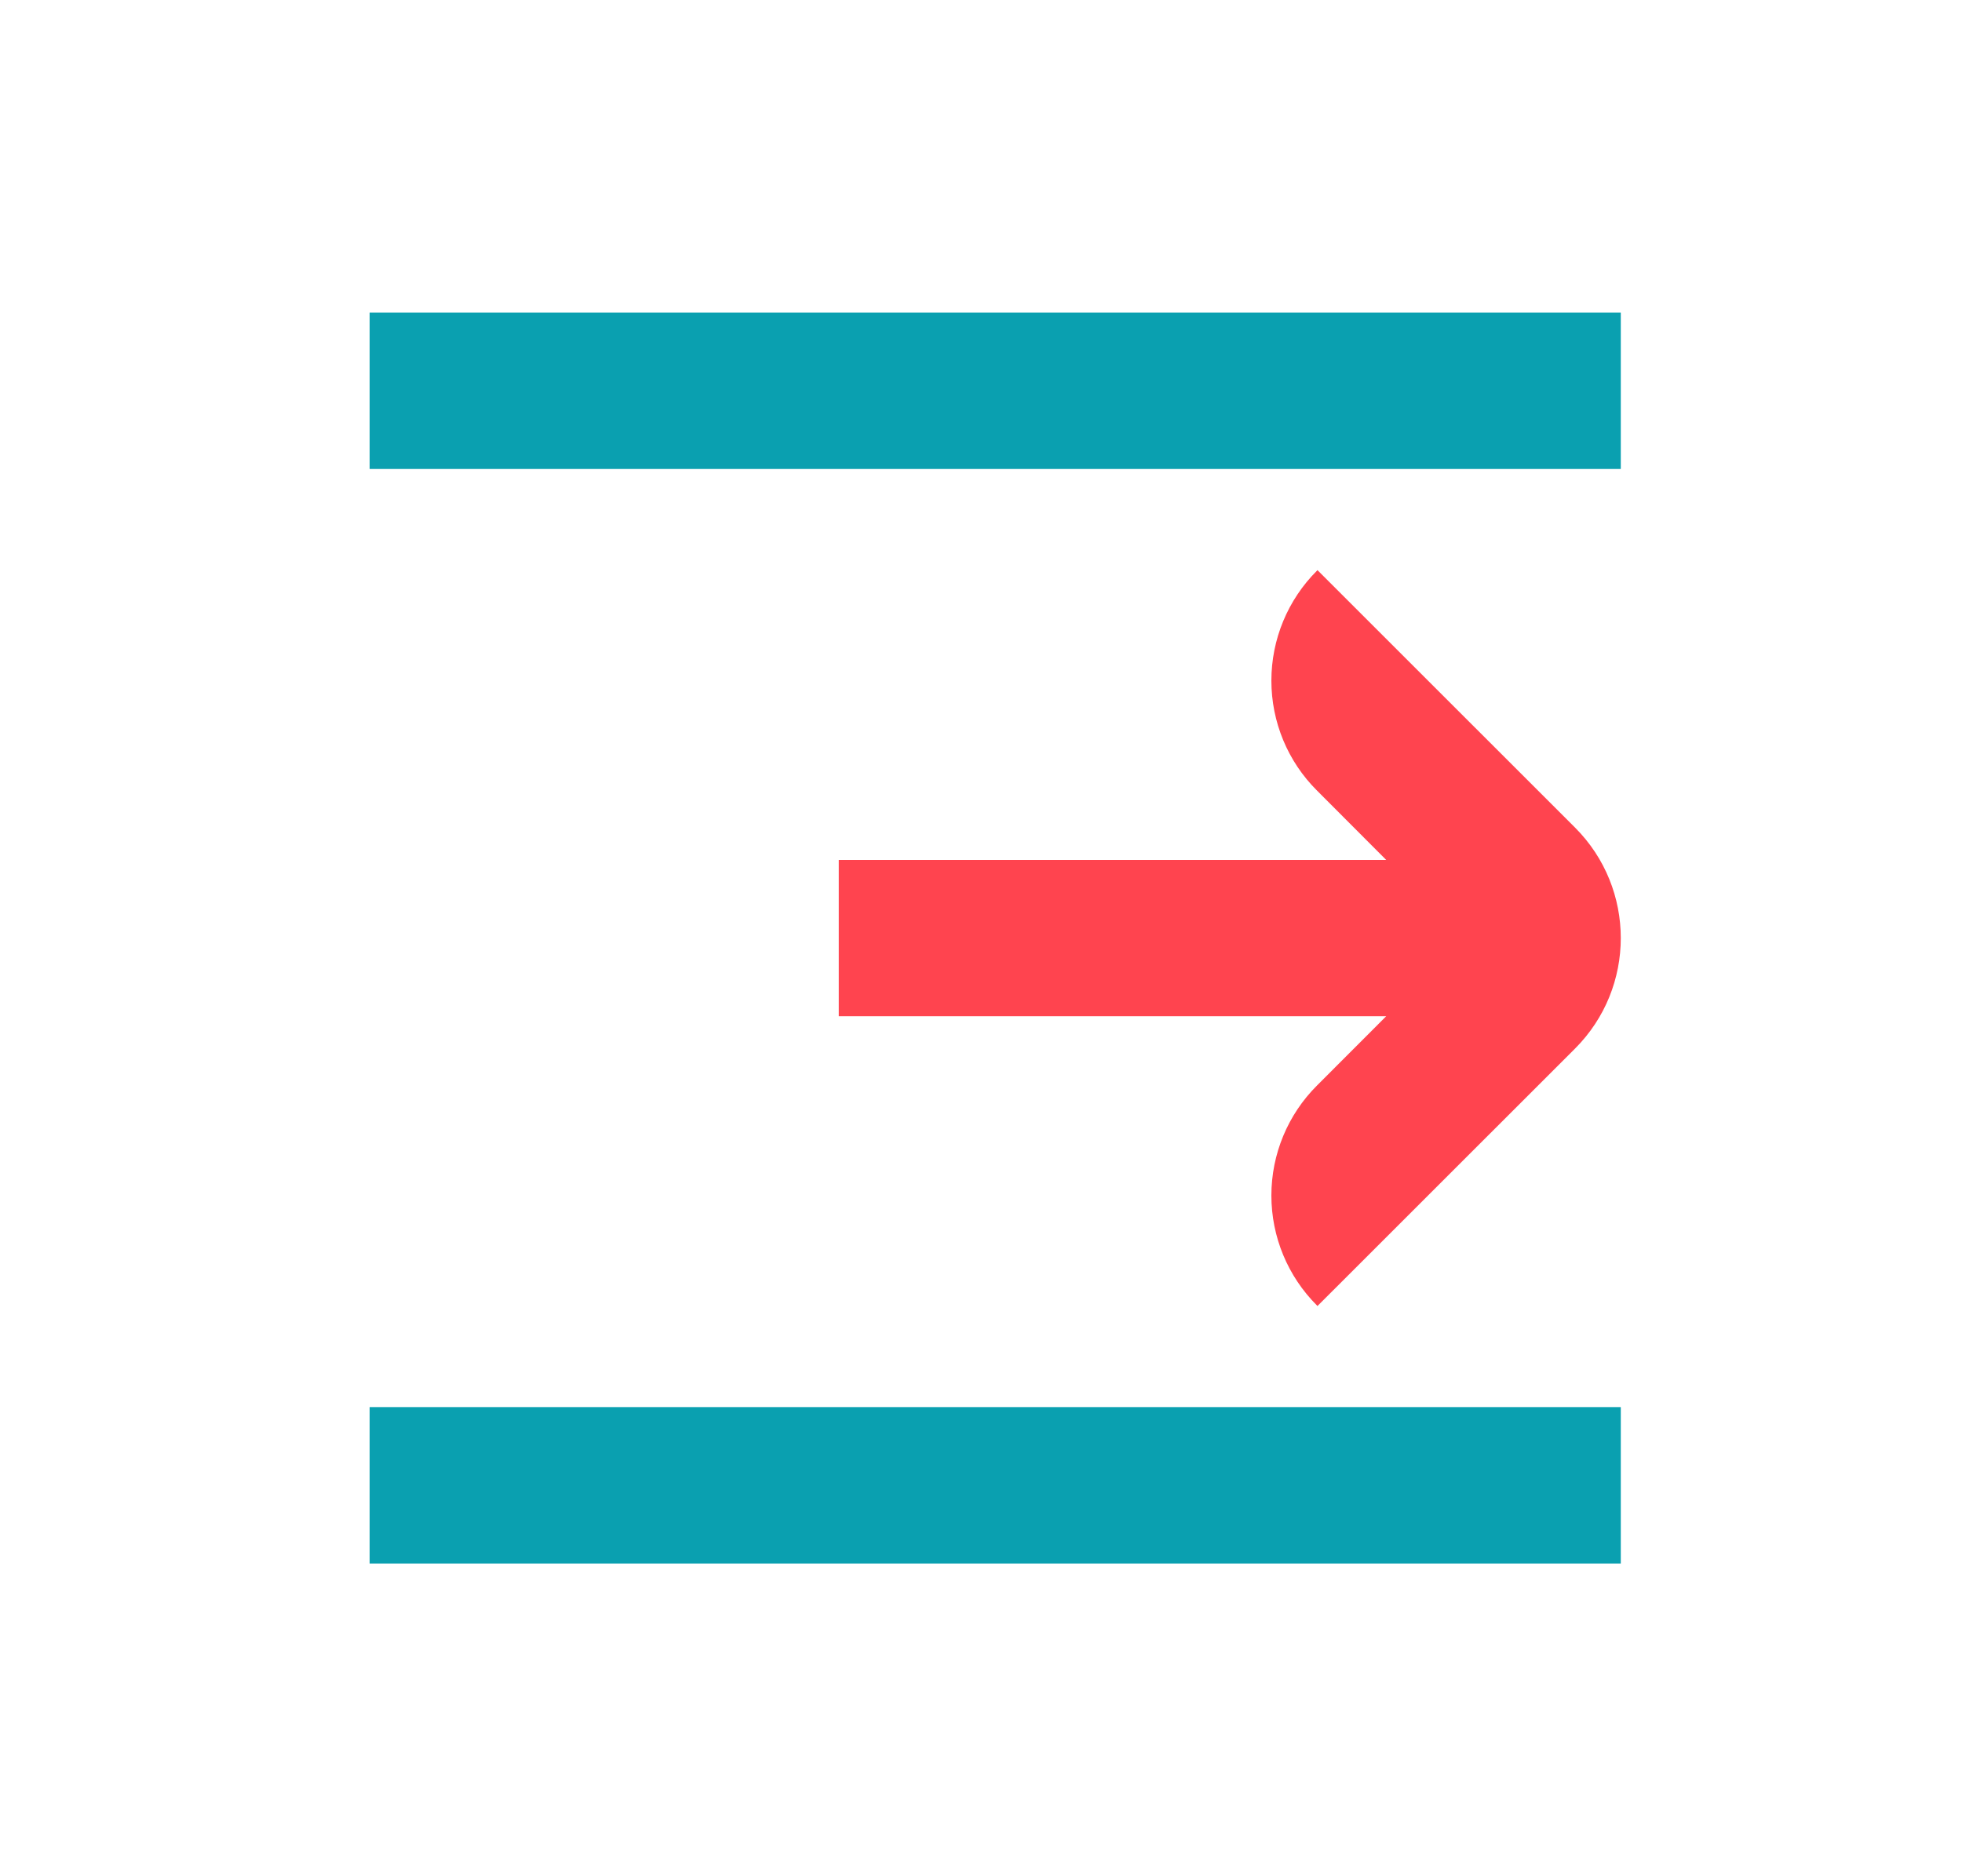
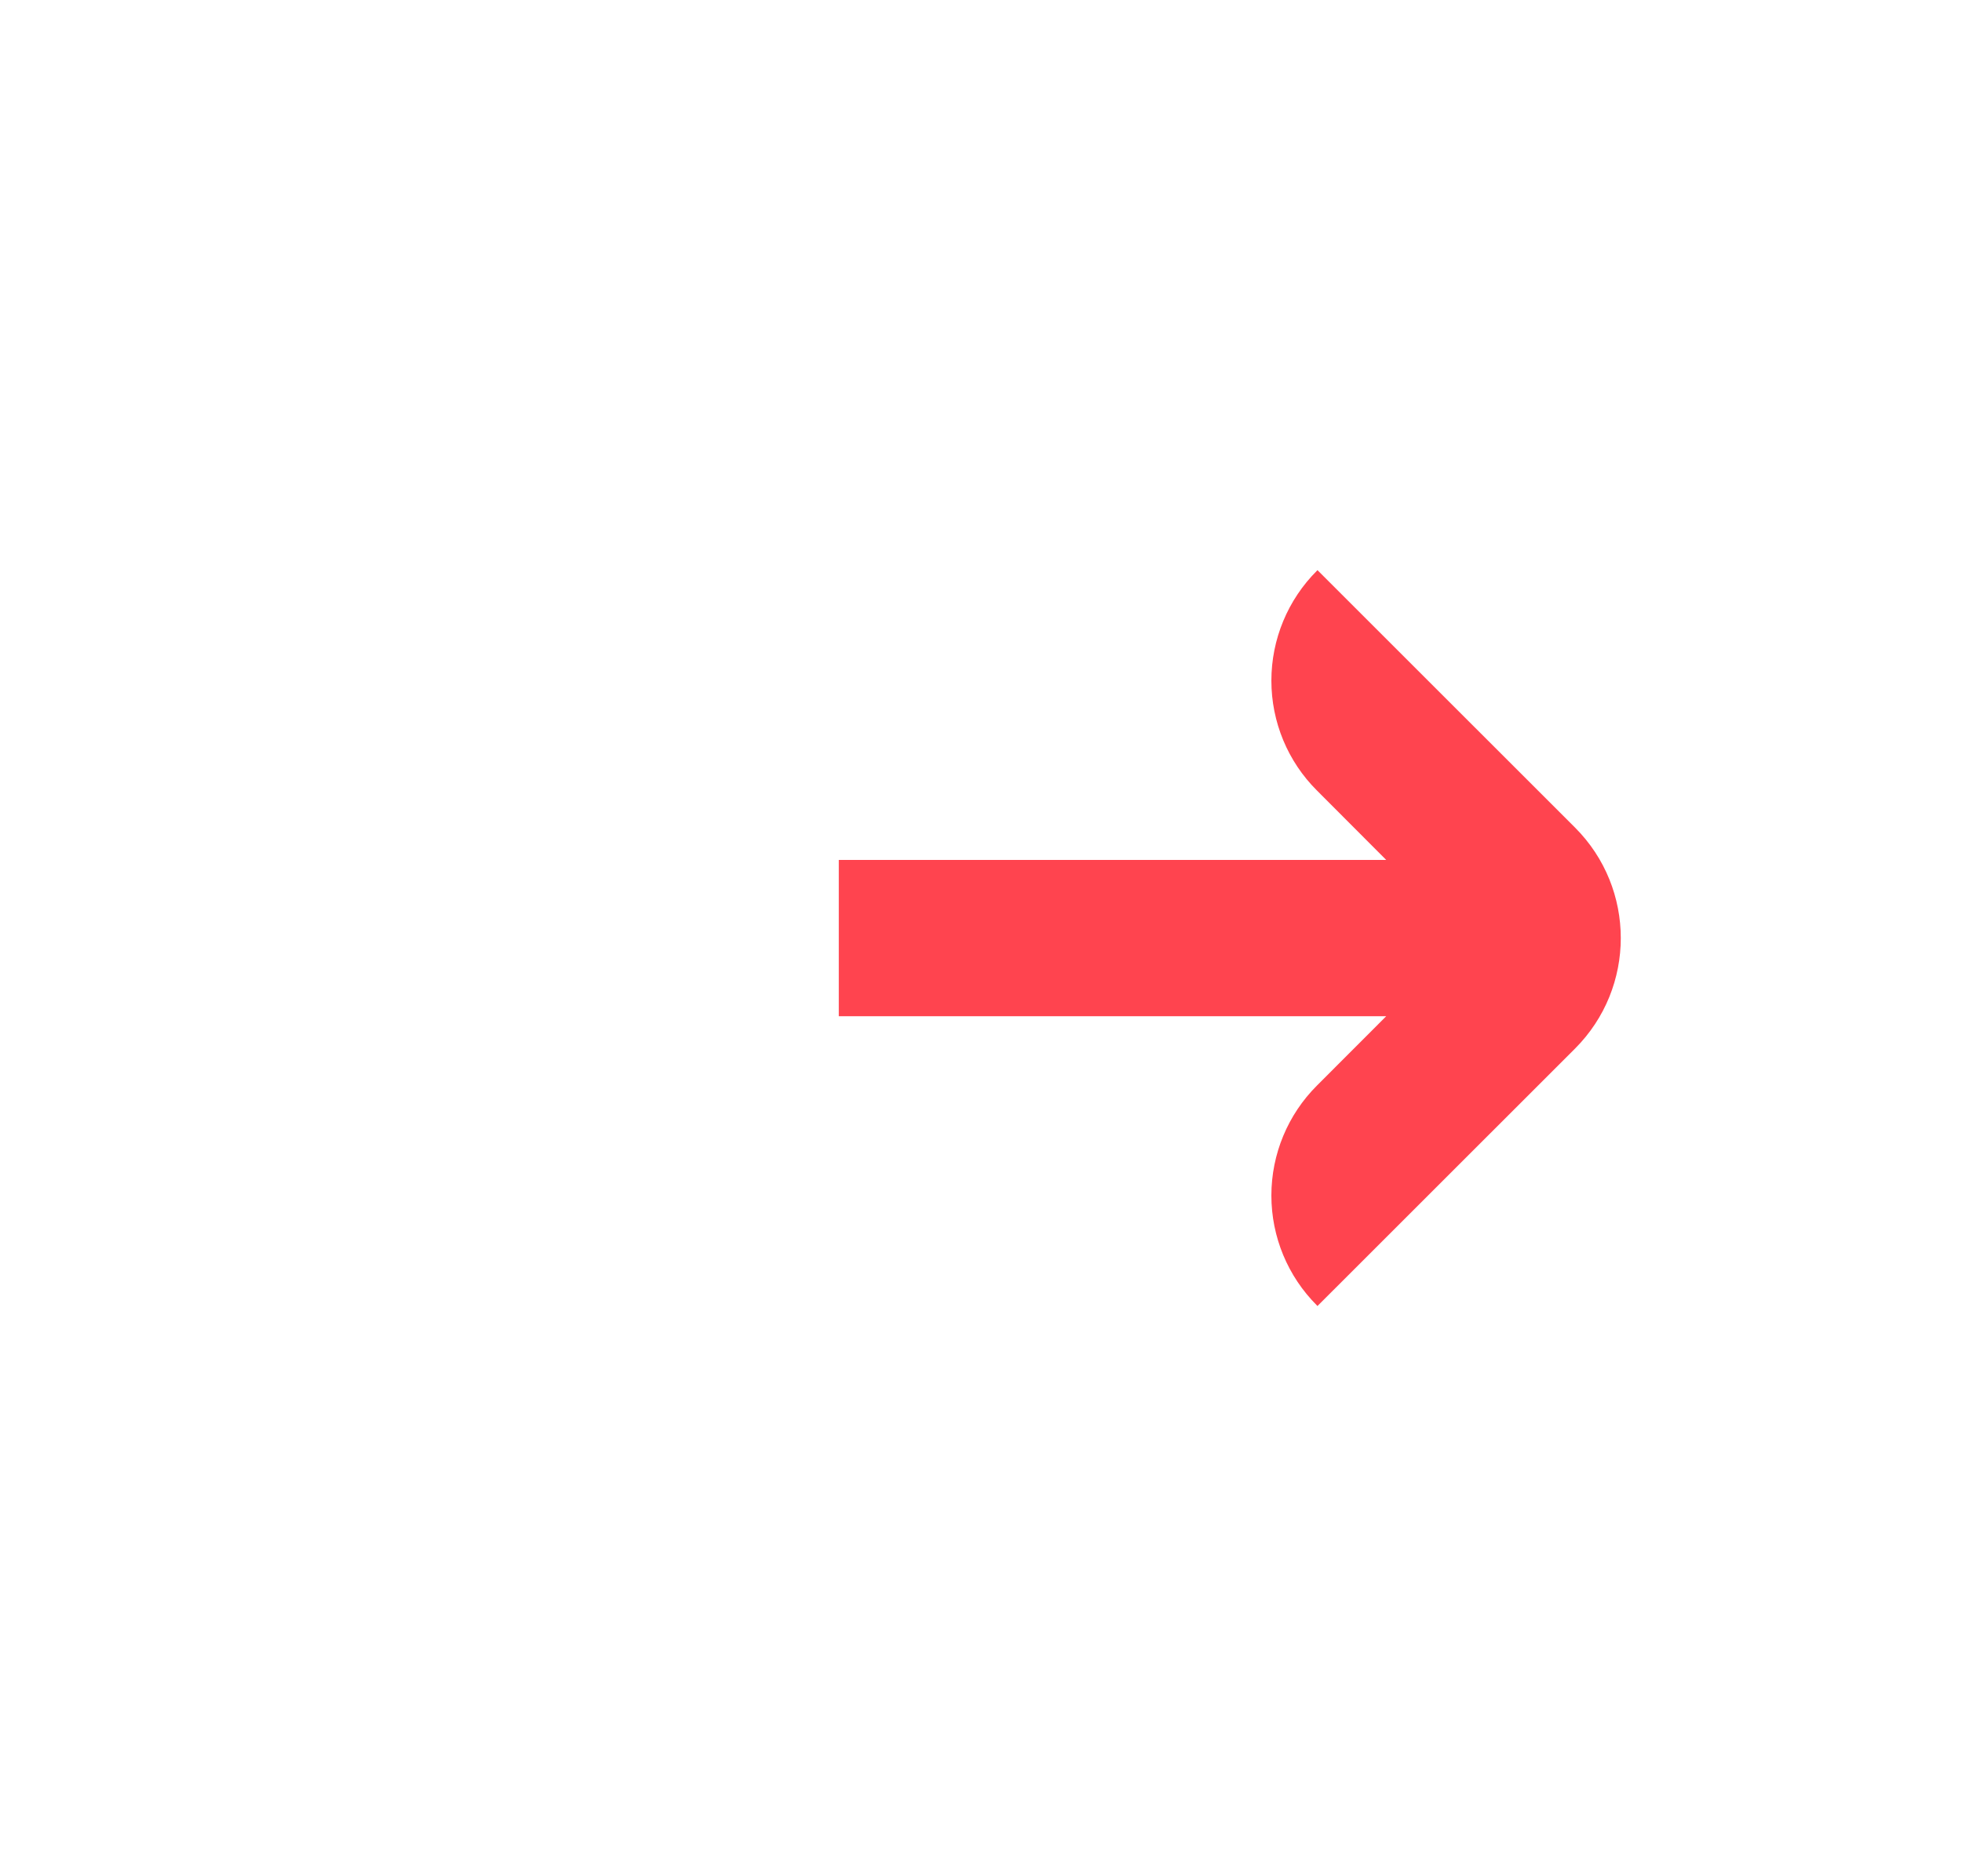
<svg xmlns="http://www.w3.org/2000/svg" width="23" height="22" viewBox="0 0 23 22" fill="none">
-   <path d="M19 16.499V18.333H4.333V16.499H19ZM19 3.666V5.499H4.333V3.666H19Z" fill="#0AA0B0" />
  <path d="M18.463 9.703L15.444 6.685L15.439 6.691C15.096 7.033 14.904 7.497 14.904 7.981C14.904 8.465 15.096 8.929 15.439 9.27L16.25 10.083H9.833V11.916H16.25L15.439 12.728C15.096 13.07 14.904 13.534 14.904 14.018C14.904 14.502 15.096 14.966 15.439 15.308L15.444 15.314L18.463 12.296C19.179 11.58 19.179 10.419 18.463 9.703Z" fill="#FF444F" />
</svg>